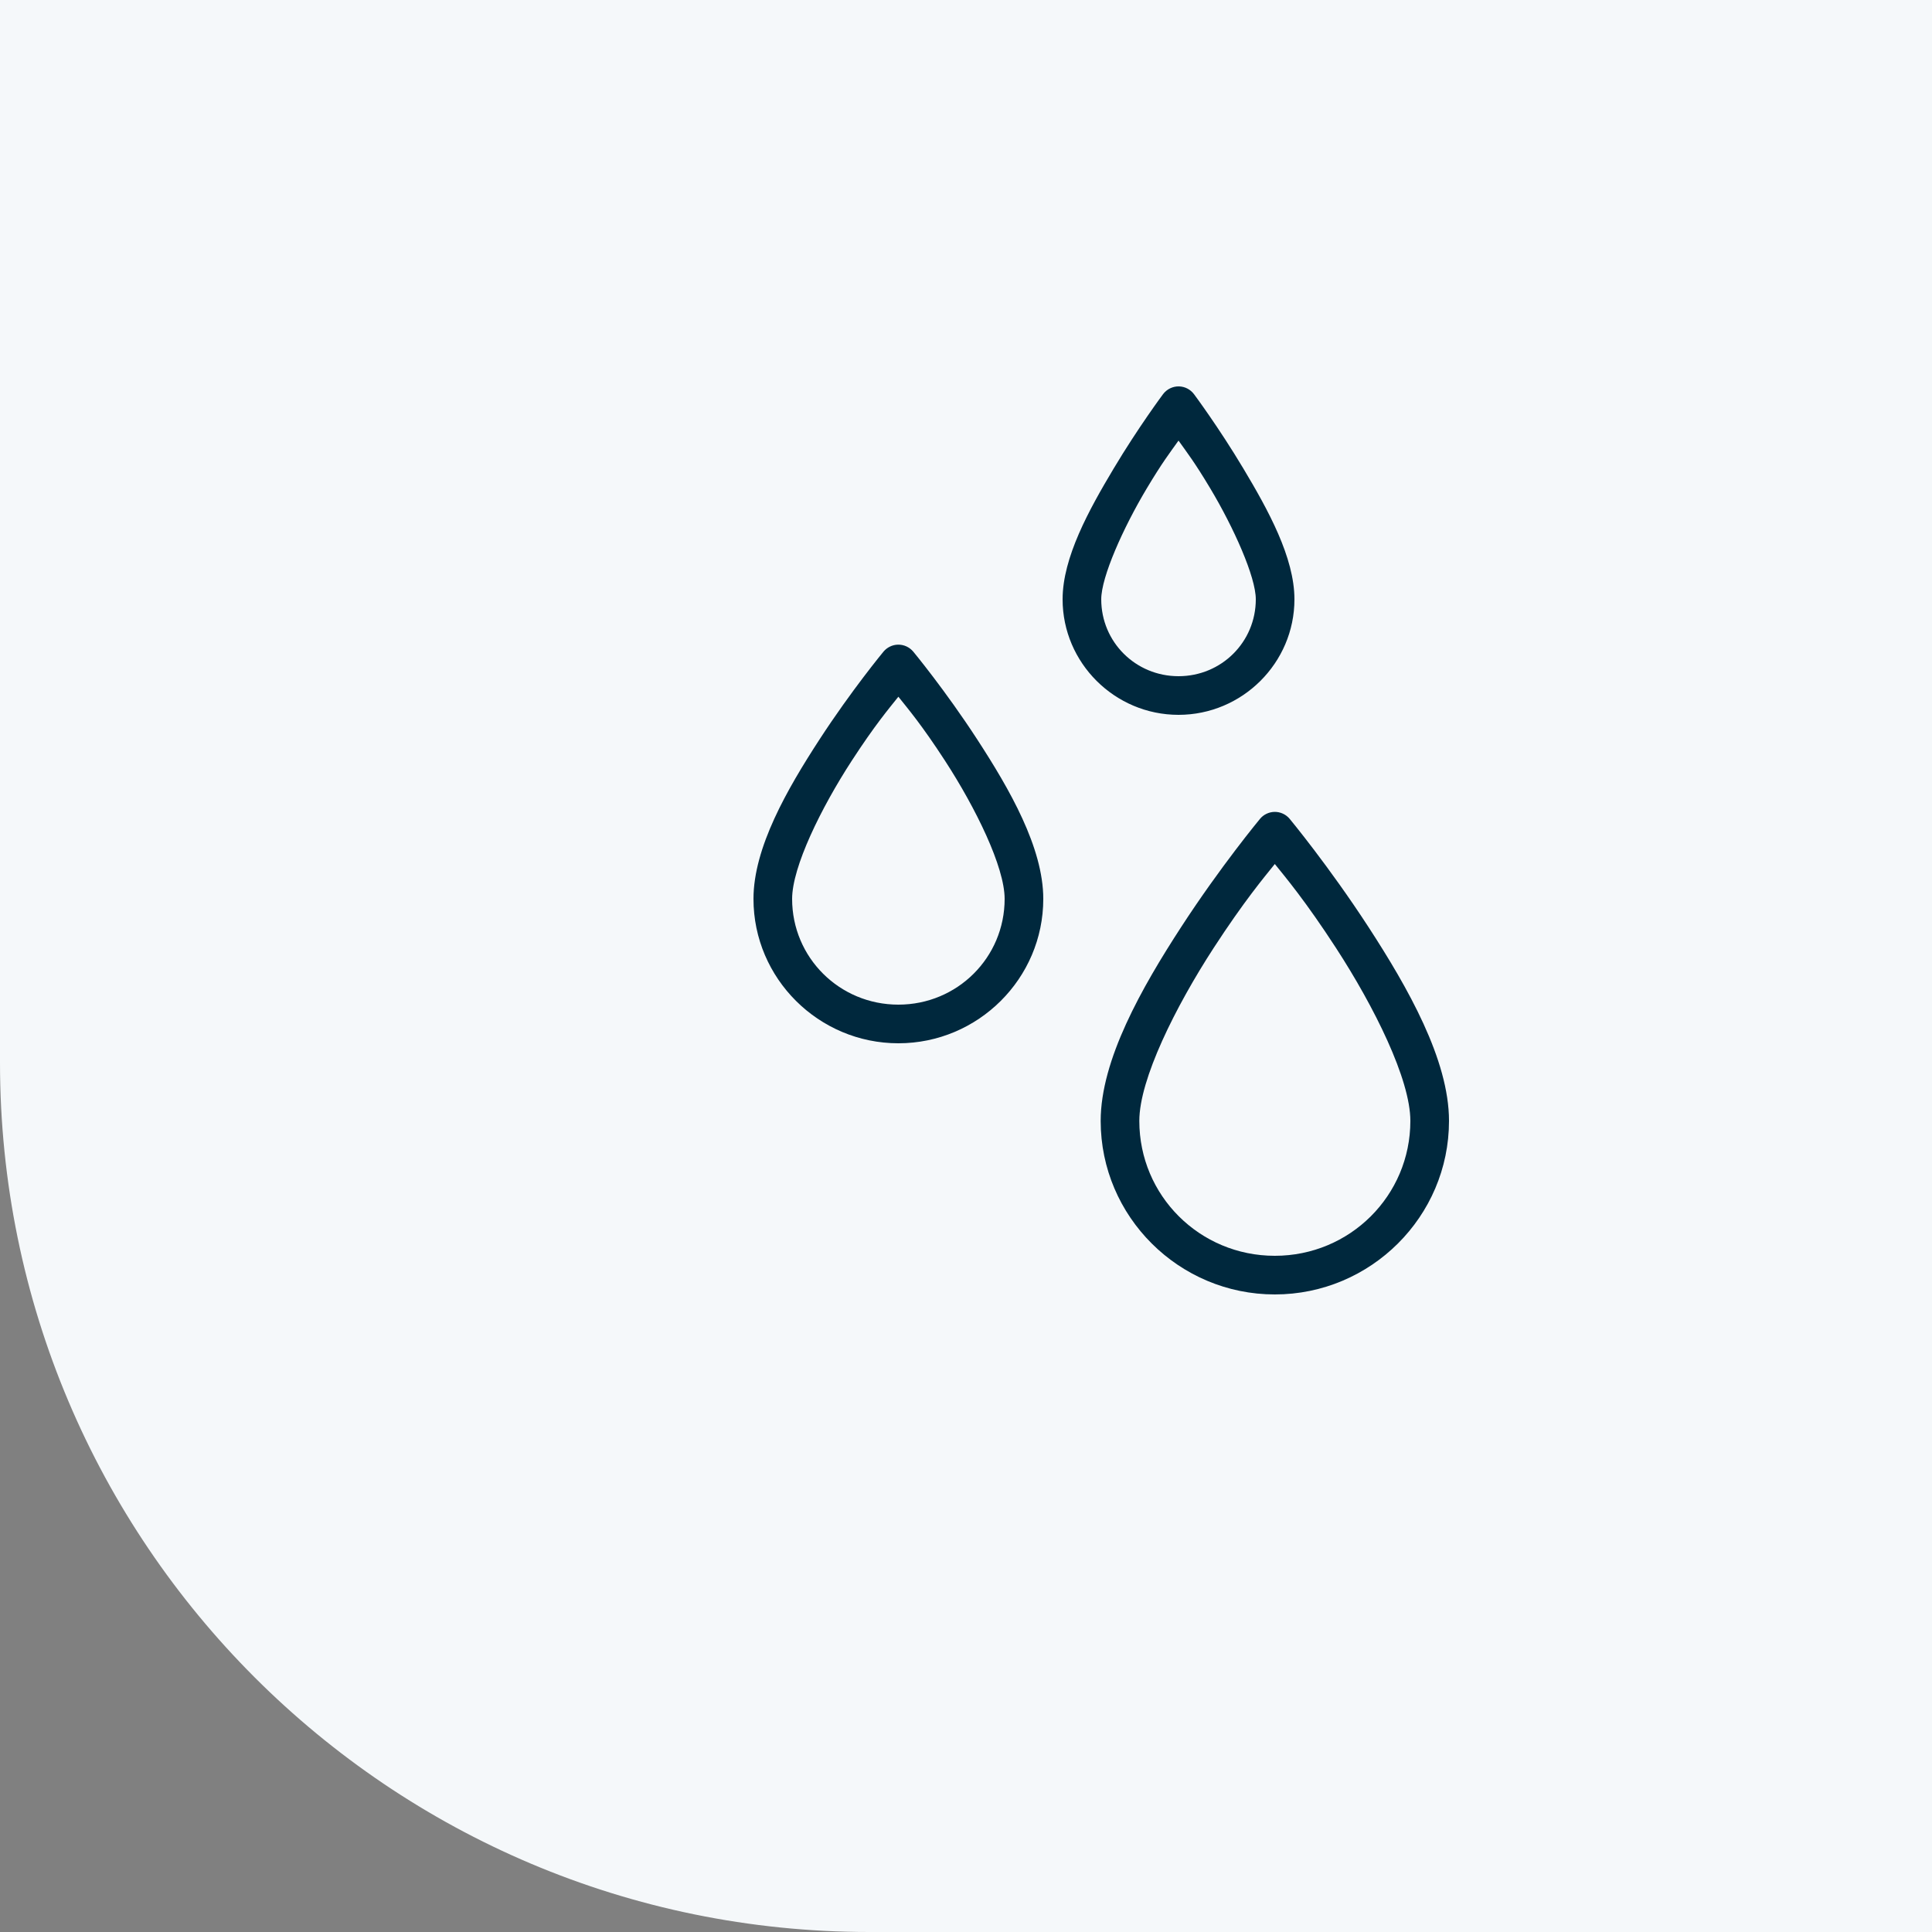
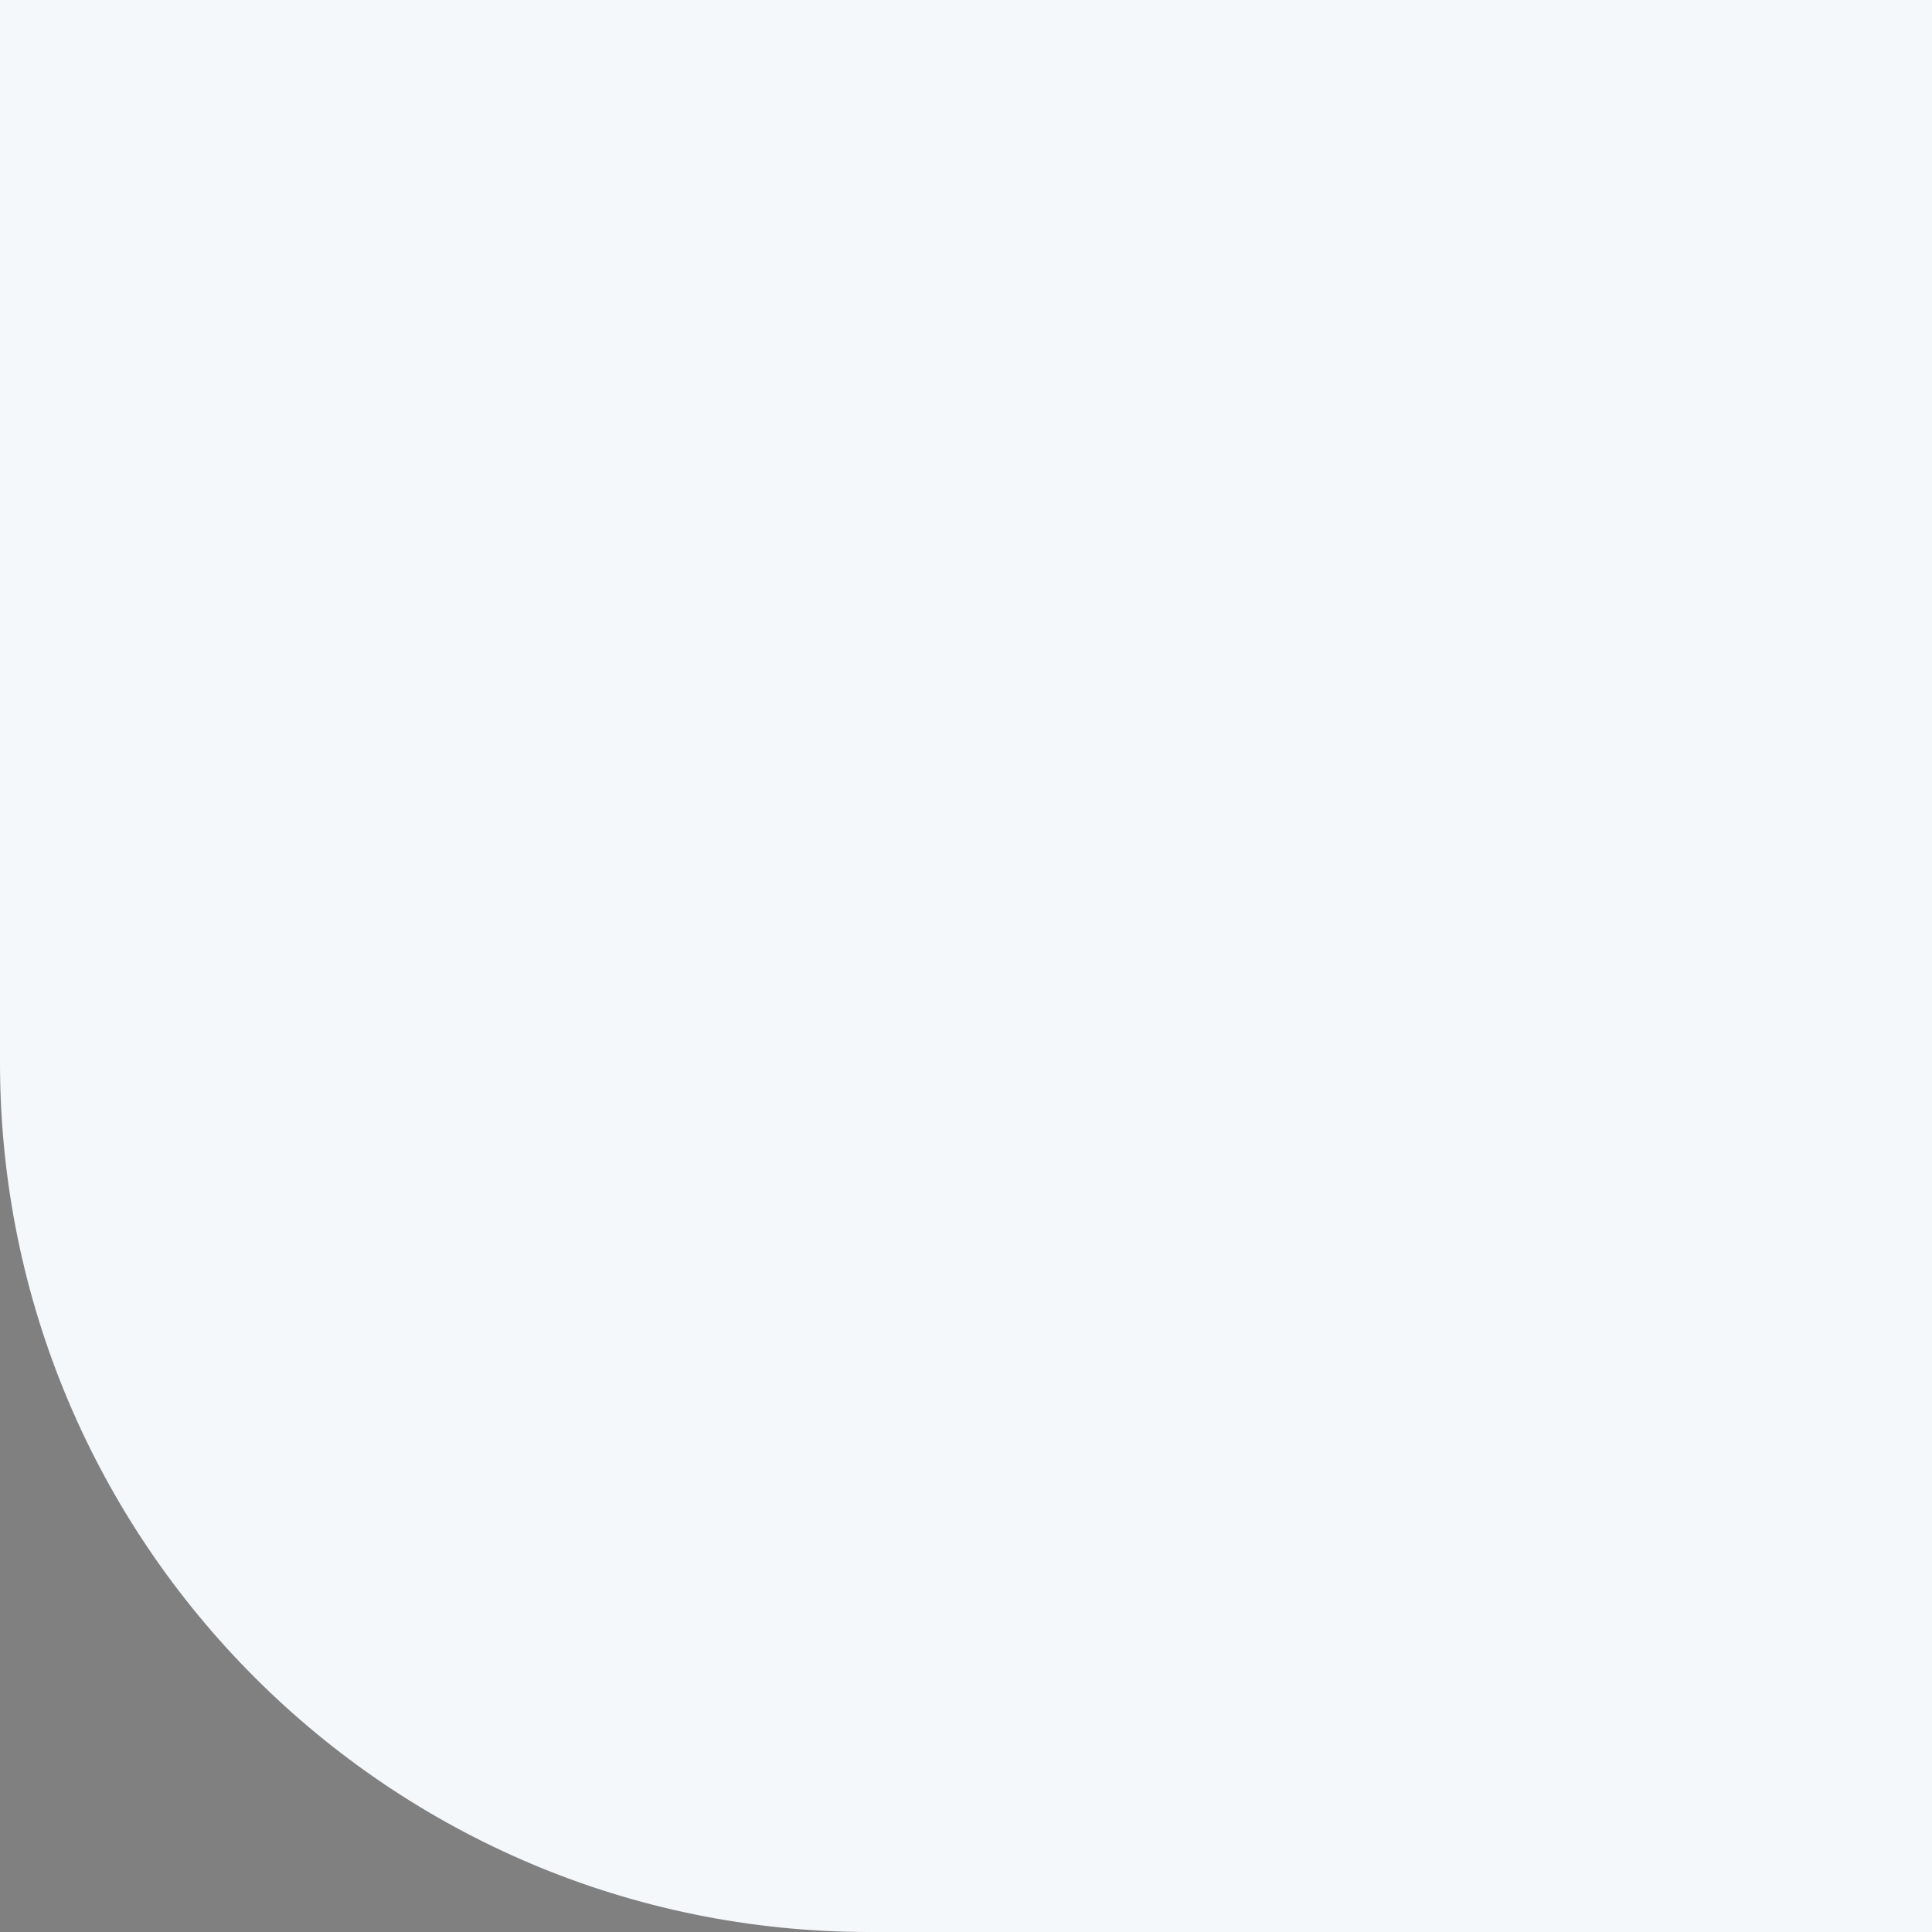
<svg xmlns="http://www.w3.org/2000/svg" width="100" height="100" viewBox="0 0 100 100" fill="none">
  <rect x="0" y="0" width="100" height="100" fill="#808080" stroke="none" />
  <path d="M0 0H100V100H45C20.147 100 0 79.853 0 55V0Z" fill="#F5F8FA" />
  <g clip-path="url(#clip0_7410_10608)">
-     <path d="M61.029 20C60.869 19.995 60.71 20.03 60.565 20.1C60.421 20.17 60.295 20.274 60.199 20.402C60.199 20.402 58.922 22.112 57.643 24.252C56.363 26.392 55 28.858 55 31.02C55 34.313 57.7 37 61 37C64.3 37 67 34.313 67 31.02C67 28.858 65.637 26.392 64.357 24.252C63.078 22.112 61.801 20.402 61.801 20.402C61.711 20.282 61.595 20.183 61.461 20.113C61.328 20.043 61.18 20.005 61.029 20ZM61 22.805C61.45 23.438 61.822 23.908 62.643 25.279C63.863 27.319 65 29.862 65 31.02C65 33.228 63.224 35 61 35C58.776 35 57 33.228 57 31.02C57 29.862 58.137 27.319 59.357 25.279C60.178 23.908 60.55 23.438 61 22.805ZM46.478 33.367C46.335 33.37 46.194 33.404 46.065 33.467C45.936 33.529 45.822 33.618 45.73 33.728C45.73 33.728 44.073 35.728 42.412 38.283C40.751 40.839 39 43.867 39 46.527C39 50.645 42.372 54 46.5 54C50.628 54 54 50.645 54 46.527C54 43.868 52.249 40.839 50.588 38.283C48.927 35.727 47.27 33.728 47.27 33.728C47.173 33.613 47.052 33.52 46.915 33.457C46.778 33.395 46.629 33.364 46.478 33.367ZM46.5 36.062C47.013 36.706 47.707 37.519 48.912 39.373C50.501 41.819 52 44.872 52 46.527C52 49.56 49.552 52 46.5 52C43.448 52 41 49.56 41 46.527C41 44.871 42.499 41.819 44.088 39.373C45.293 37.519 45.987 36.706 46.5 36.062ZM65.963 42.023C65.819 42.027 65.678 42.061 65.549 42.124C65.42 42.186 65.306 42.276 65.215 42.387C65.215 42.387 63.178 44.842 61.139 47.98C59.099 51.119 56.971 54.855 56.971 58.018C56.971 62.969 61.019 67 65.984 67C70.949 67 75 62.969 75 58.018C75 54.855 72.87 51.119 70.83 47.98C68.79 44.842 66.756 42.387 66.756 42.387C66.66 42.27 66.538 42.177 66.401 42.114C66.264 42.051 66.114 42.02 65.963 42.023ZM65.984 44.721C66.544 45.416 67.571 46.634 69.154 49.07C71.122 52.099 73 55.859 73 58.018C73 61.884 69.873 65 65.984 65C62.095 65 58.971 61.884 58.971 58.018C58.971 55.859 60.849 52.099 62.816 49.07C64.399 46.635 65.425 45.417 65.984 44.721Z" fill="#00283D" />
-   </g>
+     </g>
  <defs>
    <clipPath id="clip0_7410_10608">
      <rect width="48" height="48" fill="white" transform="translate(32 20)" />
    </clipPath>
  </defs>
</svg>